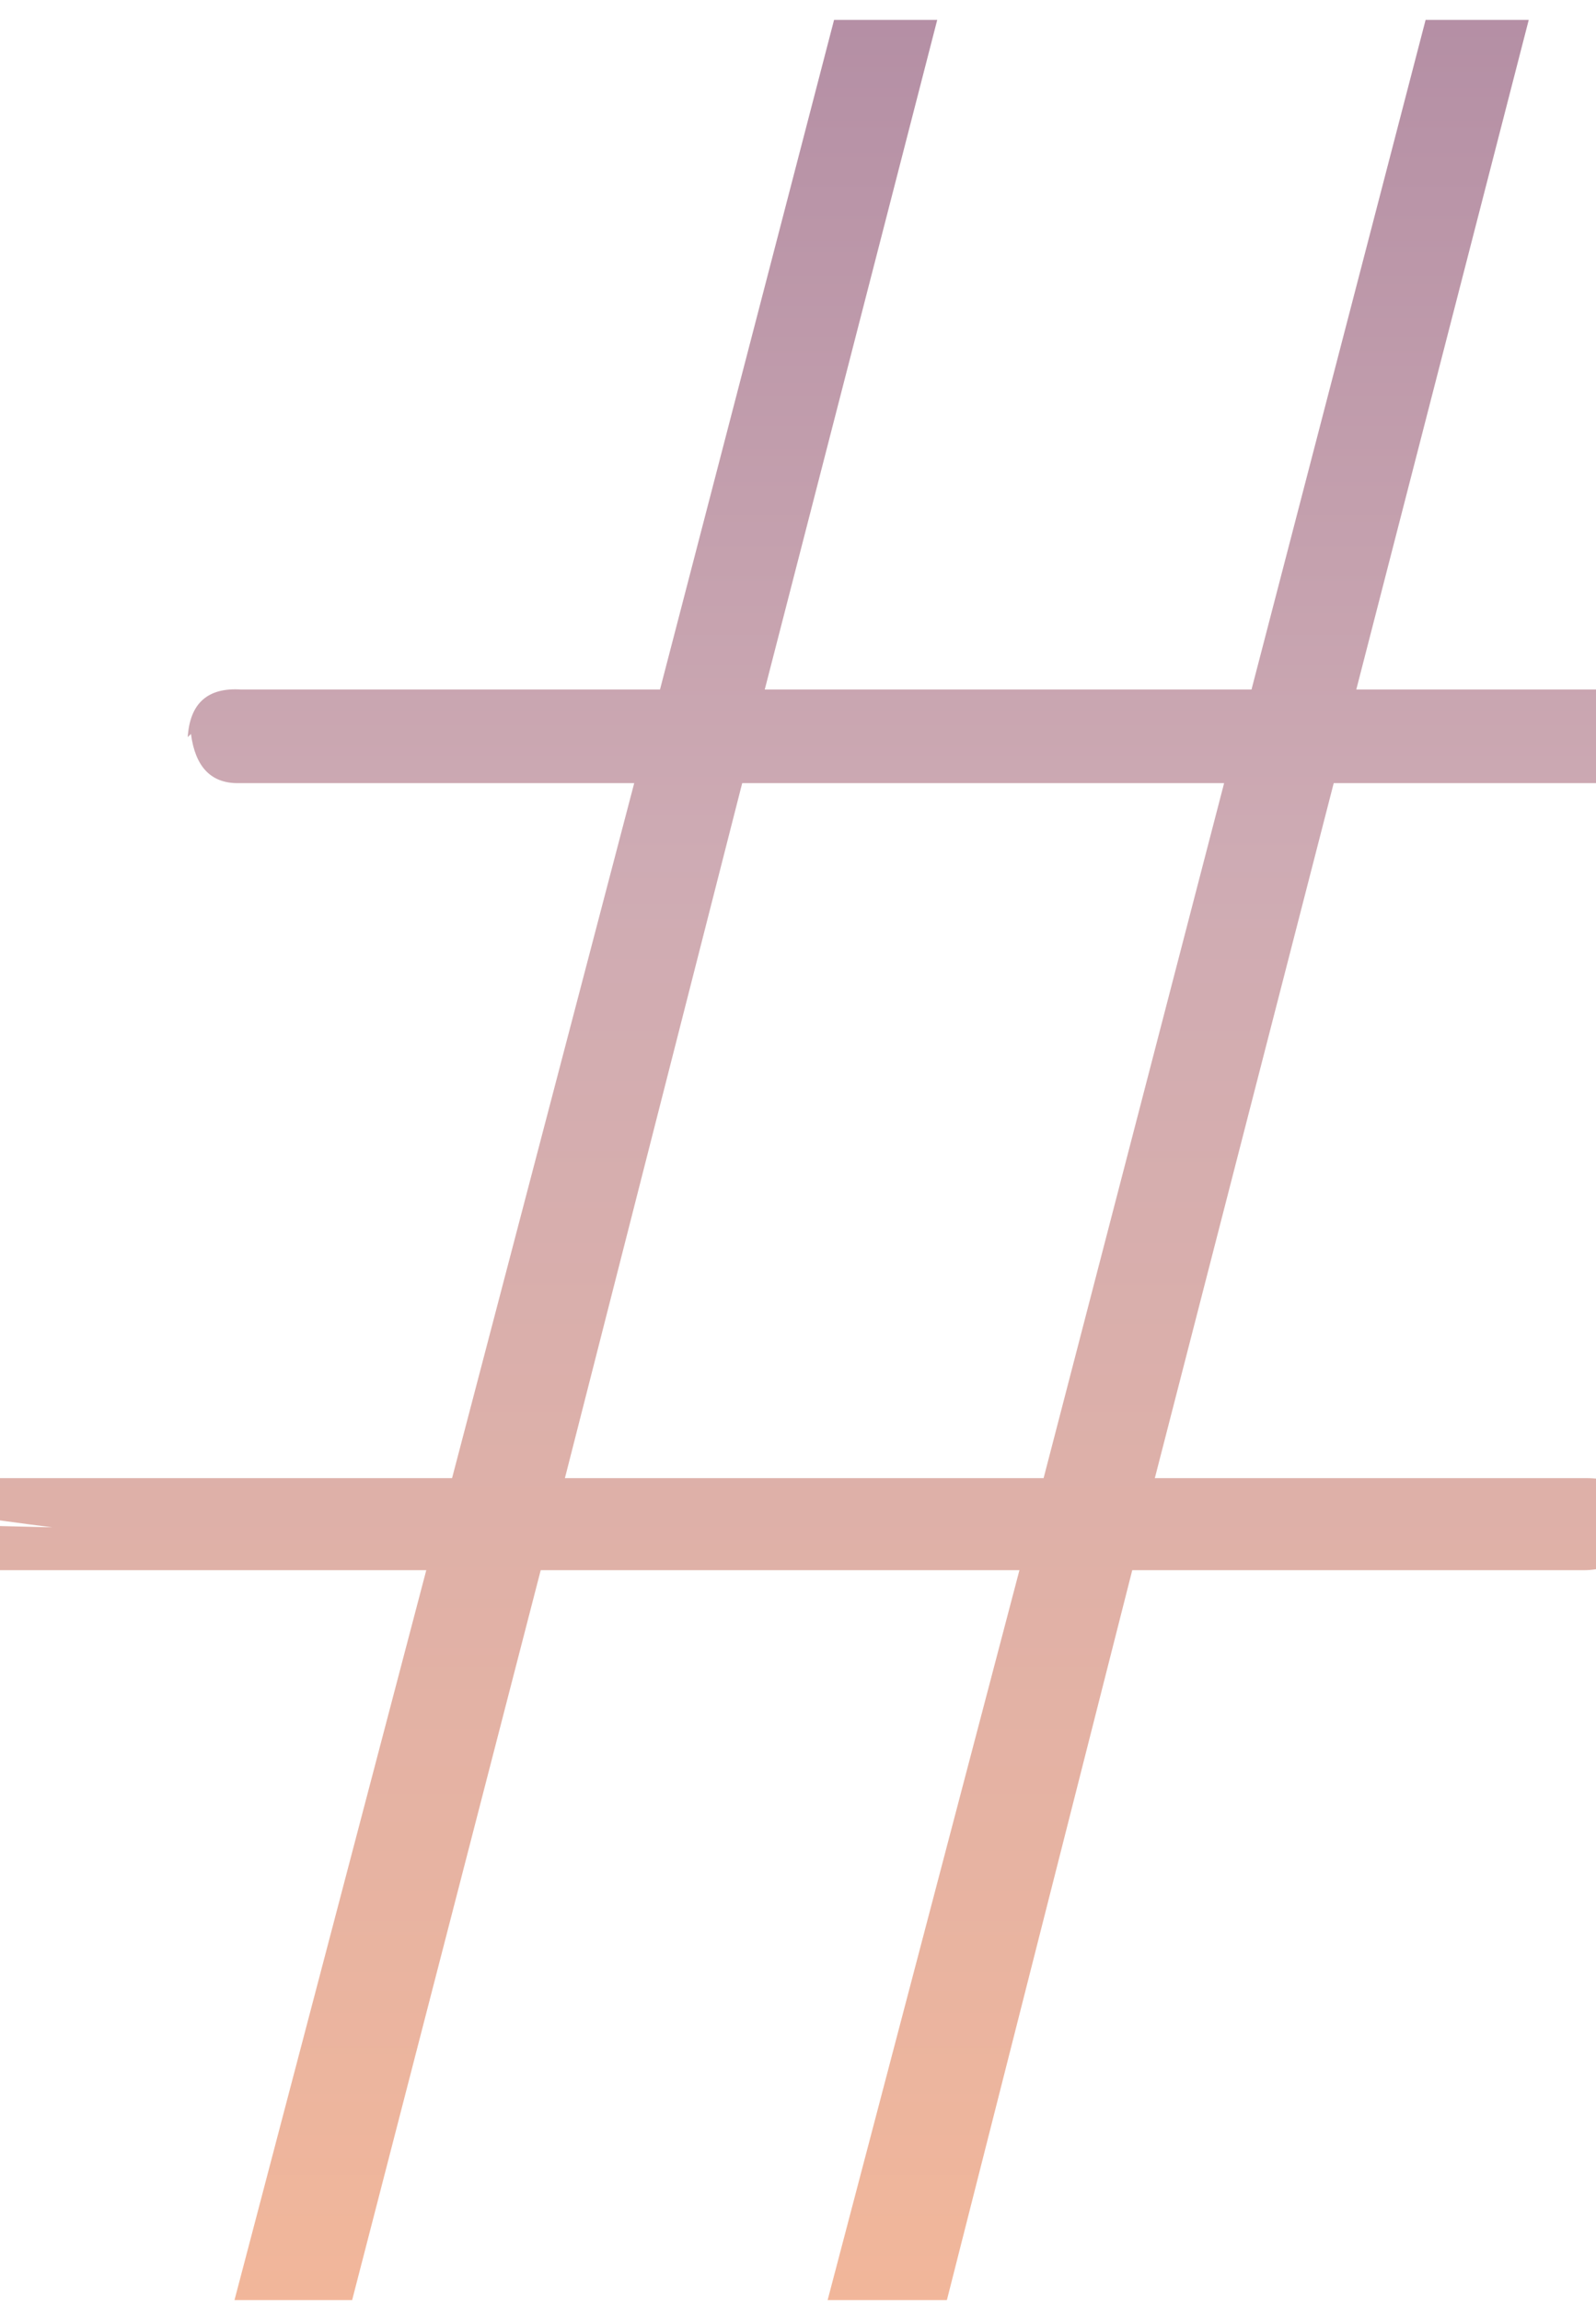
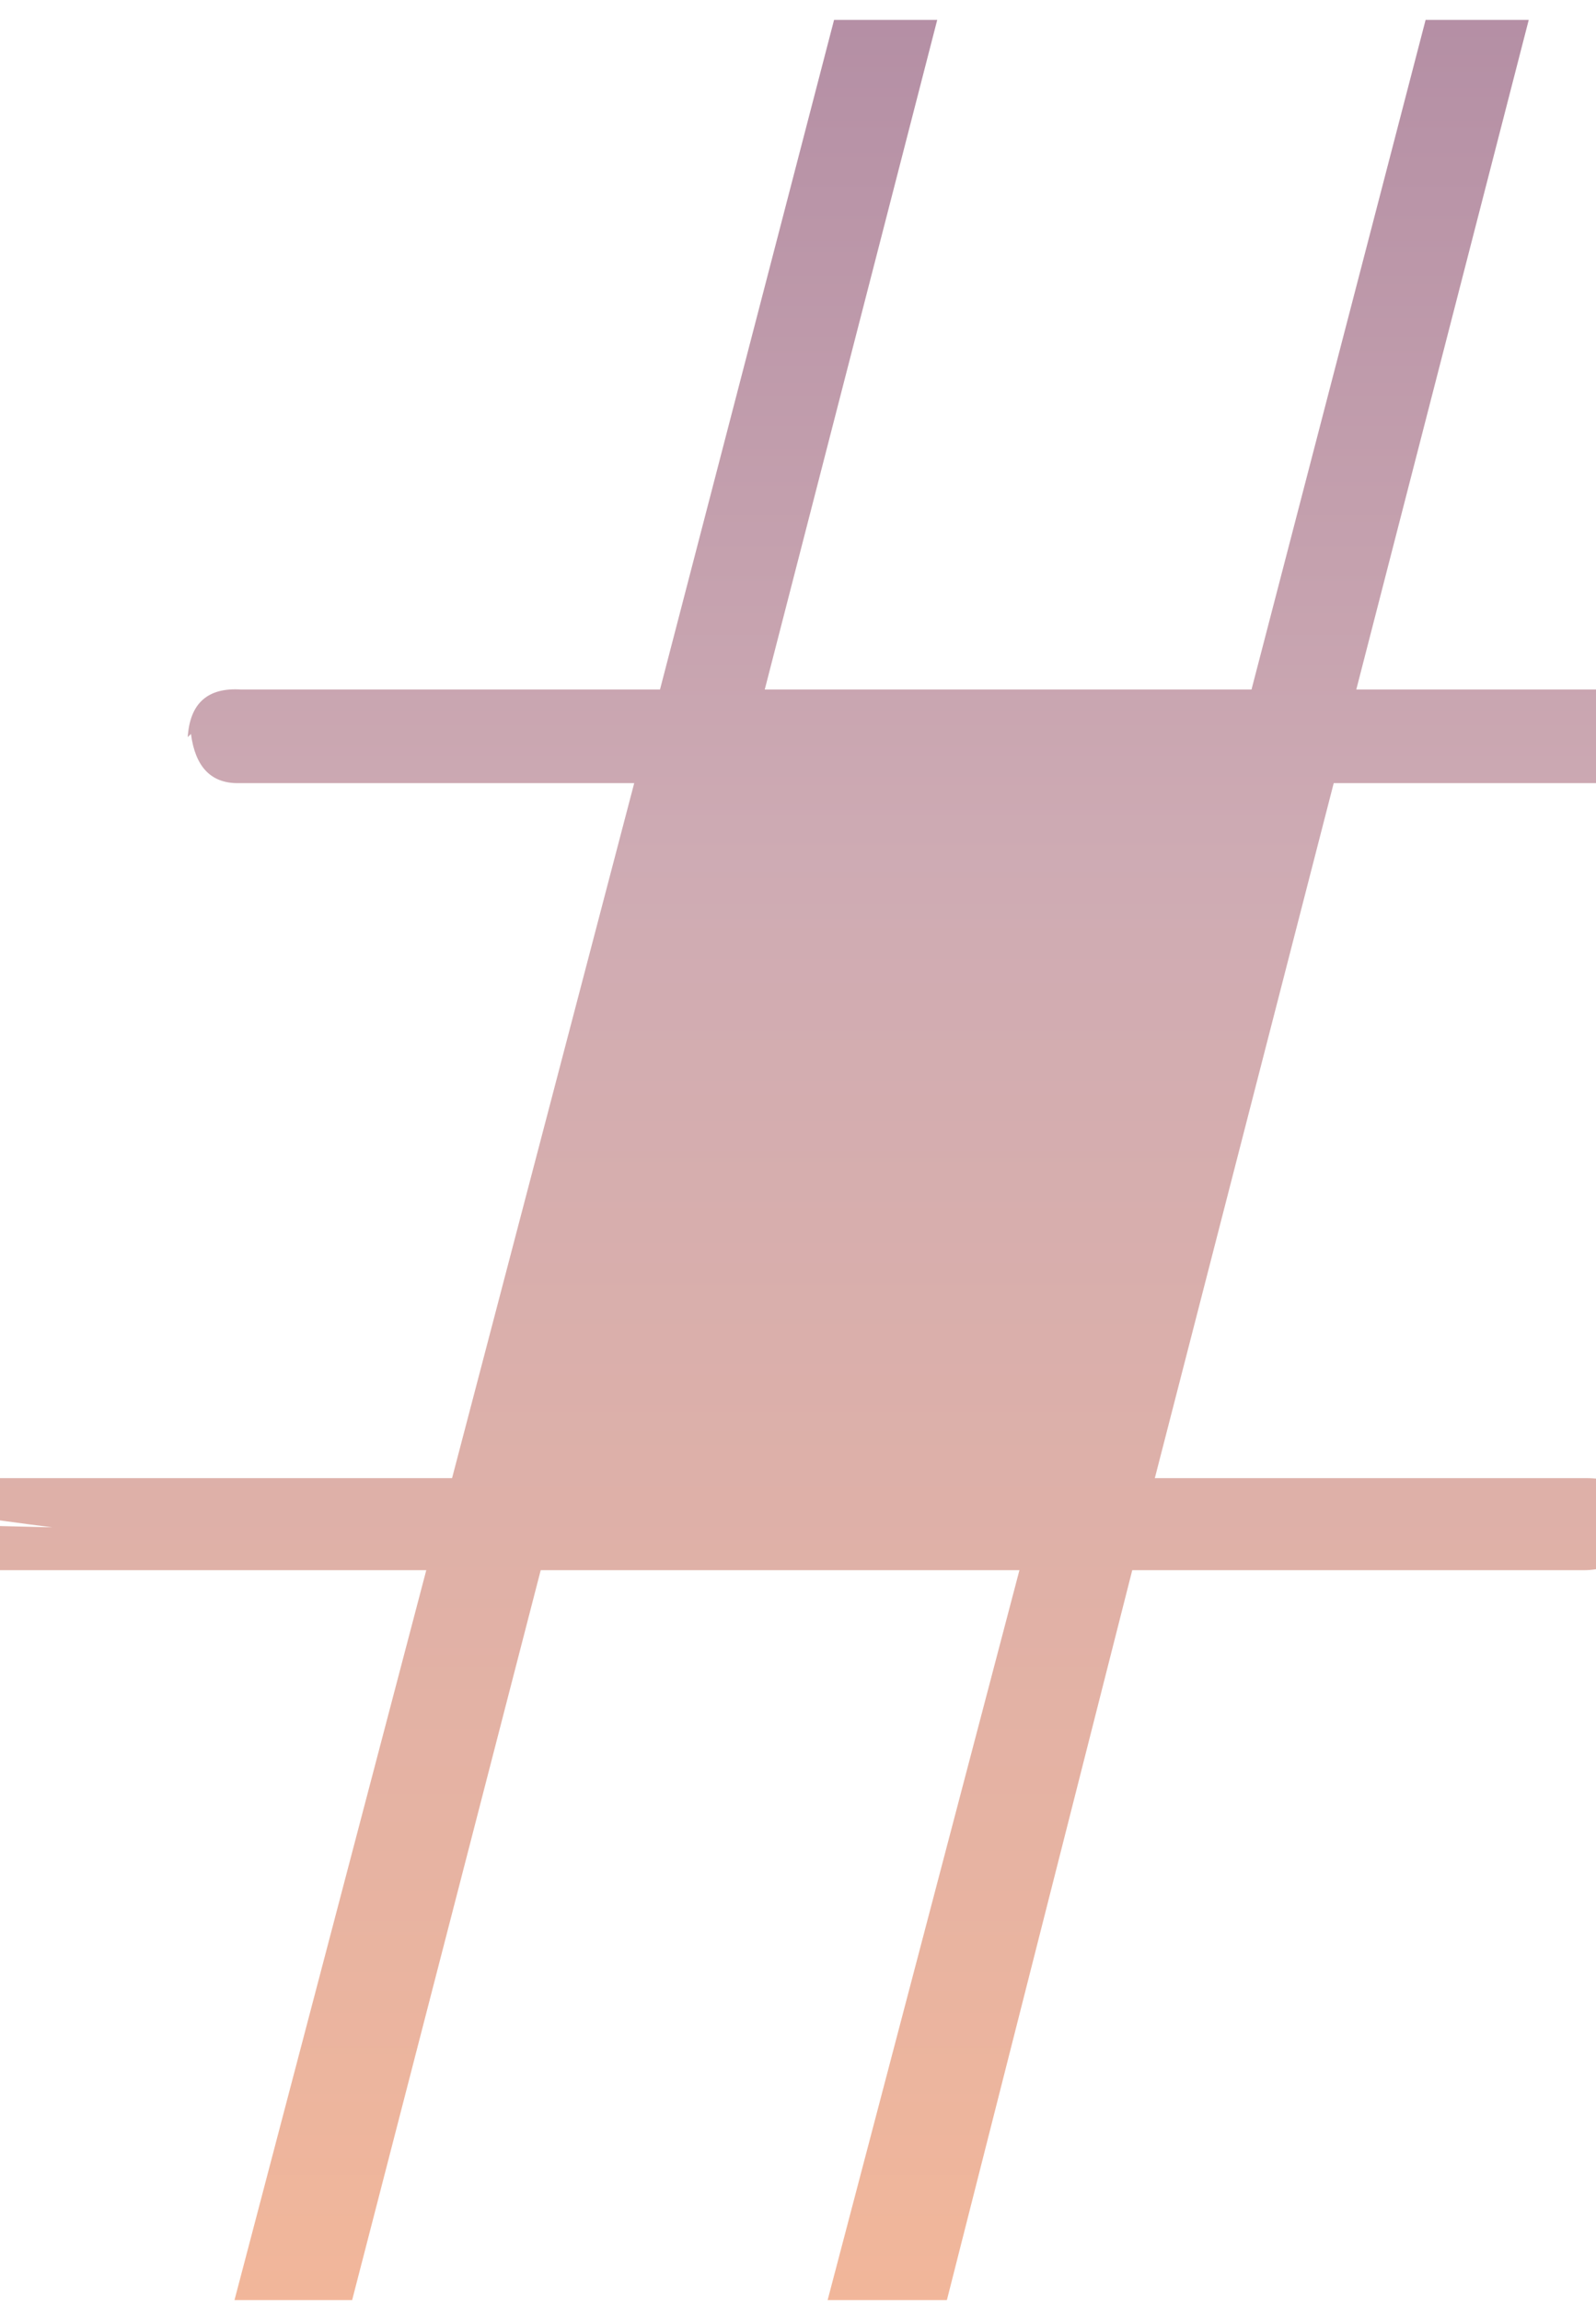
<svg xmlns="http://www.w3.org/2000/svg" width="77" height="111" viewBox="0 0 77 111" fill="none">
-   <path d="M85.342 35.56L85.497 35.407C85.601 36.121 85.42 36.708 84.953 37.167C84.486 37.576 83.812 37.78 82.931 37.78H64.346L55.715 71.308H76.555C78.11 71.308 78.862 72.099 78.81 73.681L78.965 73.375C78.758 74.957 77.903 75.748 76.399 75.748H54.626L45.683 110.96H39.929L49.183 75.748H26.087L16.989 110.96H11.313L20.566 75.748H-7.746C-9.302 75.748 -10.053 74.957 -10.001 73.375L2.526 73.681C-9.95 72.099 -9.094 71.308 -7.591 71.308H21.81L30.598 37.78H11.468C10.172 37.78 9.42 36.989 9.213 35.407L9.058 35.56C9.161 33.927 10.017 33.161 11.624 33.263H31.842L40.24 0.96H45.217L36.896 33.263H60.38L68.779 0.96H73.755L65.435 33.263H83.087C84.849 33.263 85.601 34.029 85.342 35.56ZM27.254 71.308H50.349L59.058 37.78H35.808L27.254 71.308Z" fill="url(#paint0_linear_172_107)" fill-opacity="0.7" />
+   <path d="M85.342 35.56L85.497 35.407C85.601 36.121 85.42 36.708 84.953 37.167C84.486 37.576 83.812 37.78 82.931 37.78H64.346L55.715 71.308H76.555C78.11 71.308 78.862 72.099 78.81 73.681L78.965 73.375C78.758 74.957 77.903 75.748 76.399 75.748H54.626L45.683 110.96H39.929L49.183 75.748H26.087L16.989 110.96H11.313L20.566 75.748H-7.746C-9.302 75.748 -10.053 74.957 -10.001 73.375L2.526 73.681C-9.95 72.099 -9.094 71.308 -7.591 71.308H21.81L30.598 37.78H11.468C10.172 37.78 9.42 36.989 9.213 35.407L9.058 35.56C9.161 33.927 10.017 33.161 11.624 33.263H31.842L40.24 0.96H45.217L36.896 33.263H60.38L68.779 0.96H73.755L65.435 33.263H83.087C84.849 33.263 85.601 34.029 85.342 35.56ZM27.254 71.308H50.349H35.808L27.254 71.308Z" fill="url(#paint0_linear_172_107)" fill-opacity="0.7" />
  <defs>
    <linearGradient id="paint0_linear_172_107" x1="43.302" y1="-38.072" x2="43.302" y2="136.253" gradientUnits="userSpaceOnUse">
      <stop stop-color="#72396A" />
      <stop offset="0.458" stop-color="#BA8894" />
      <stop offset="1" stop-color="#FF9E62" />
    </linearGradient>
  </defs>
</svg>